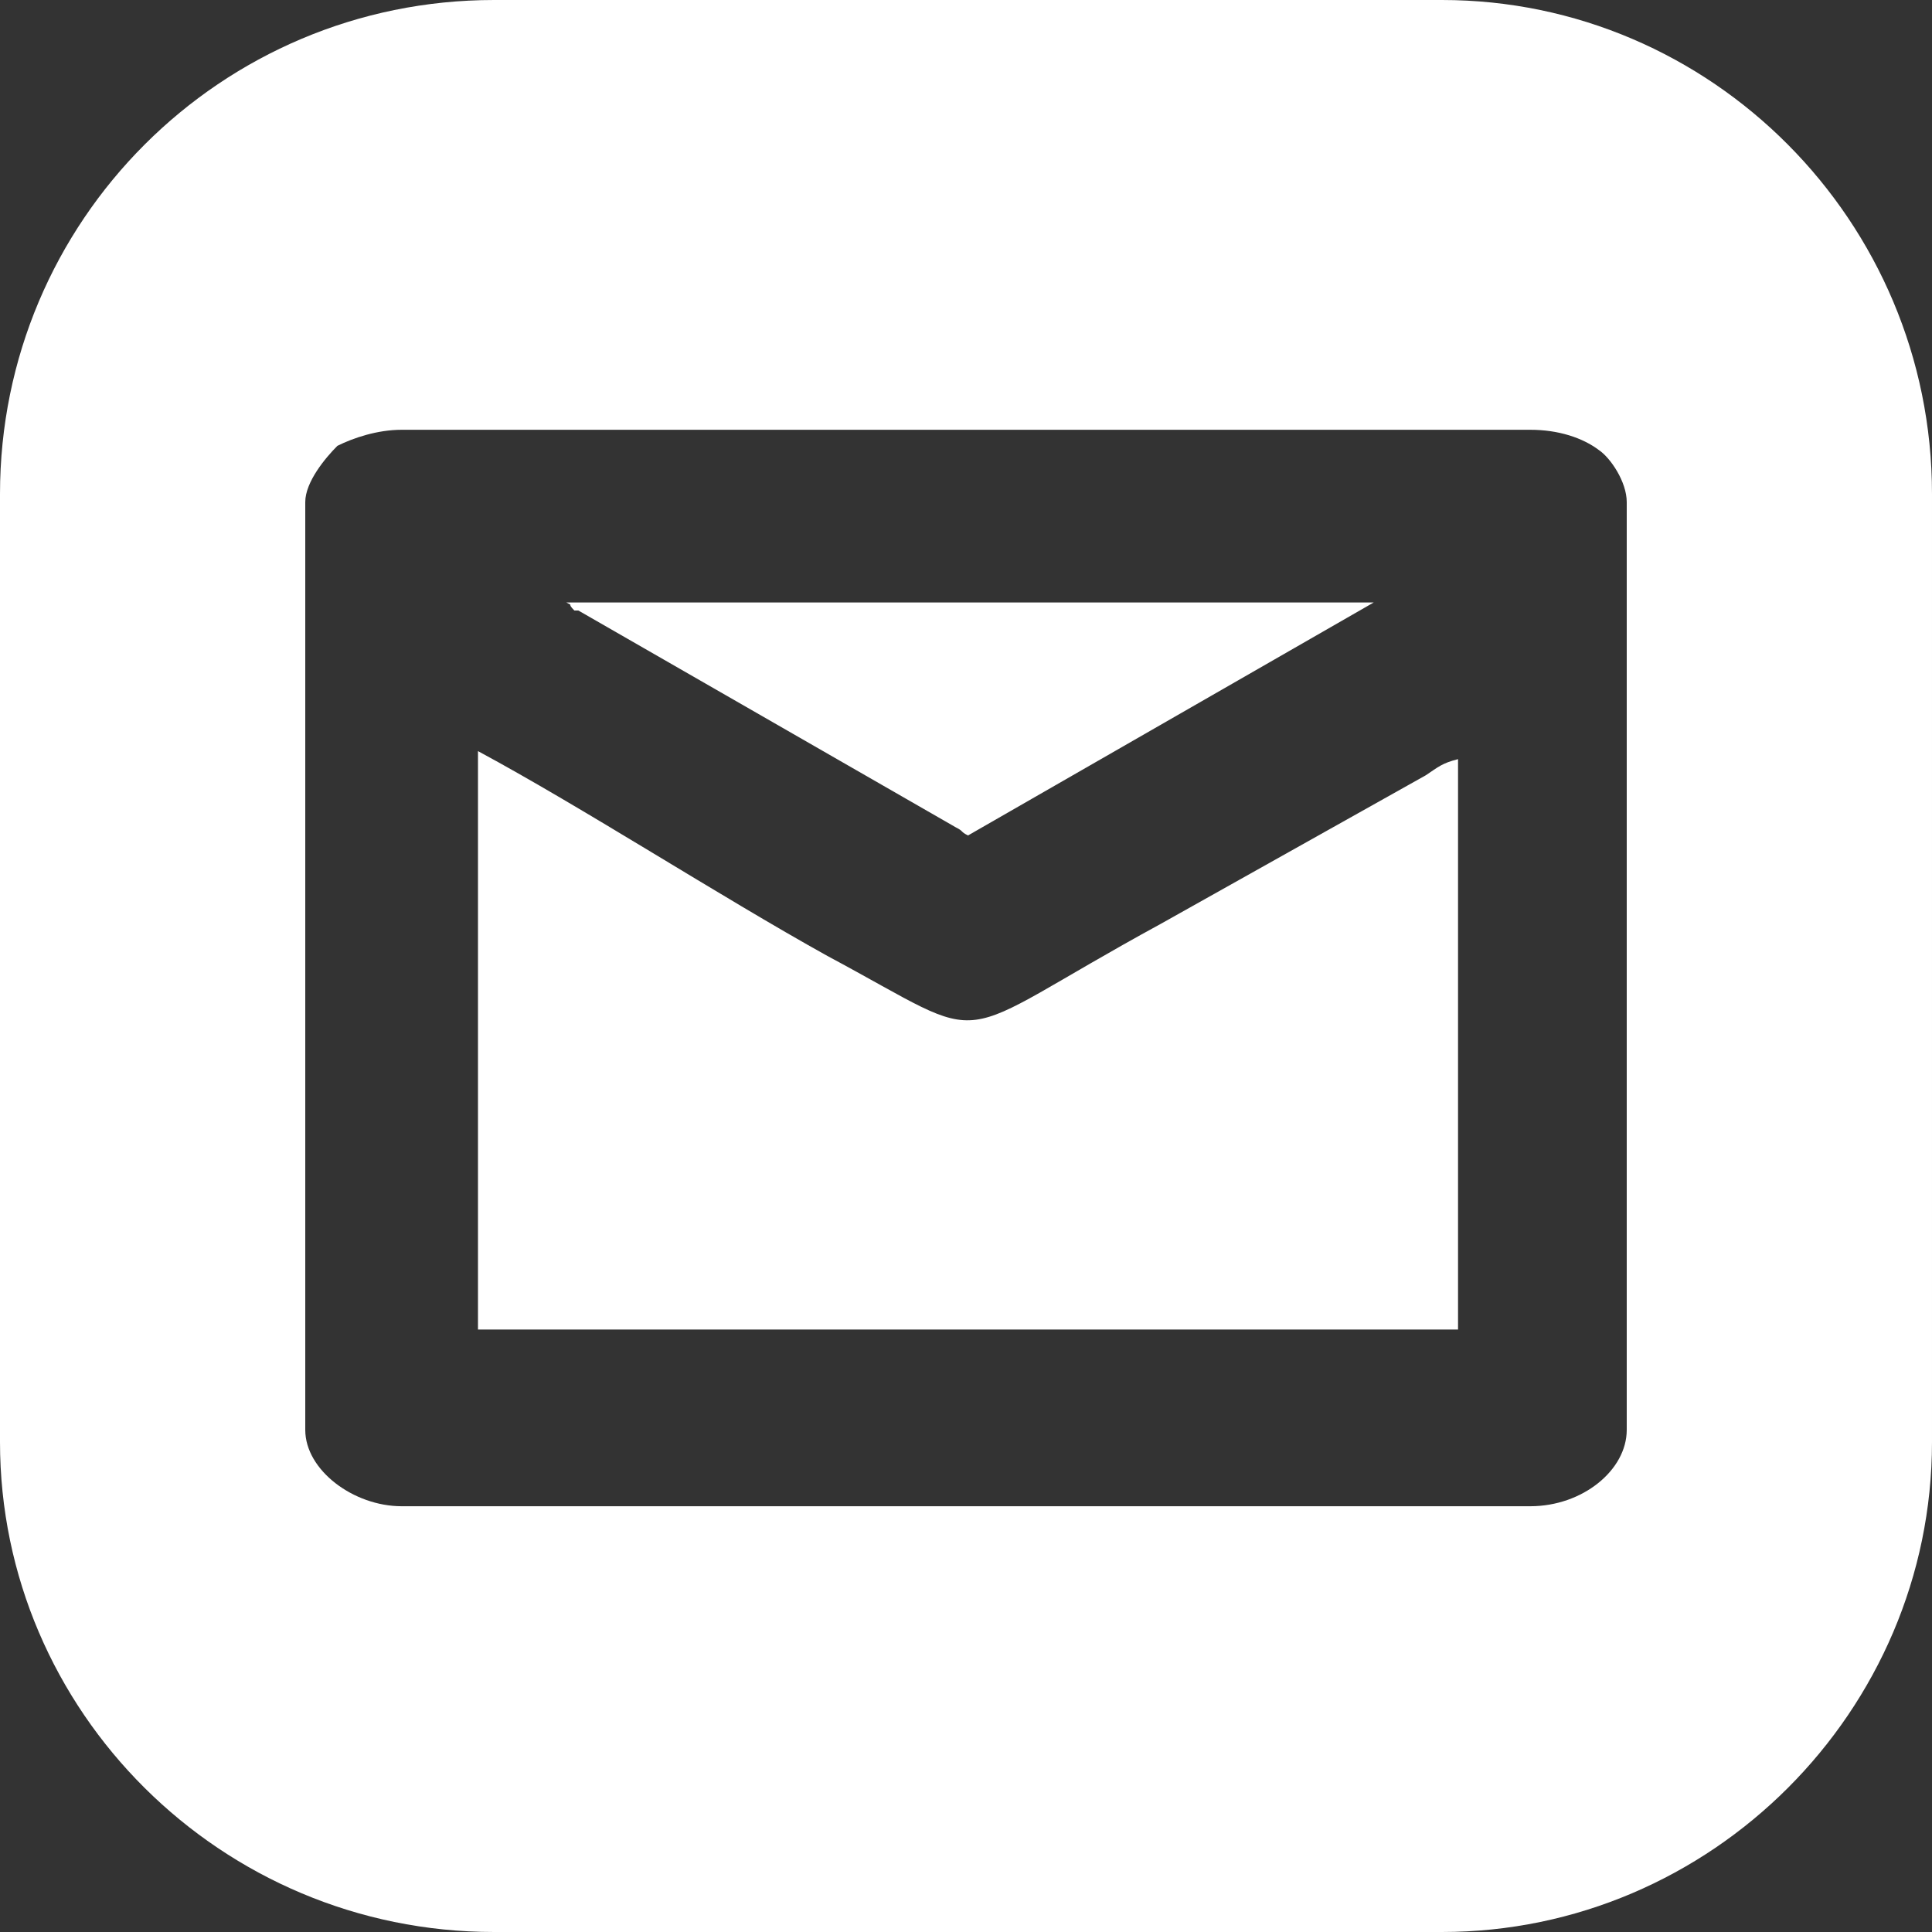
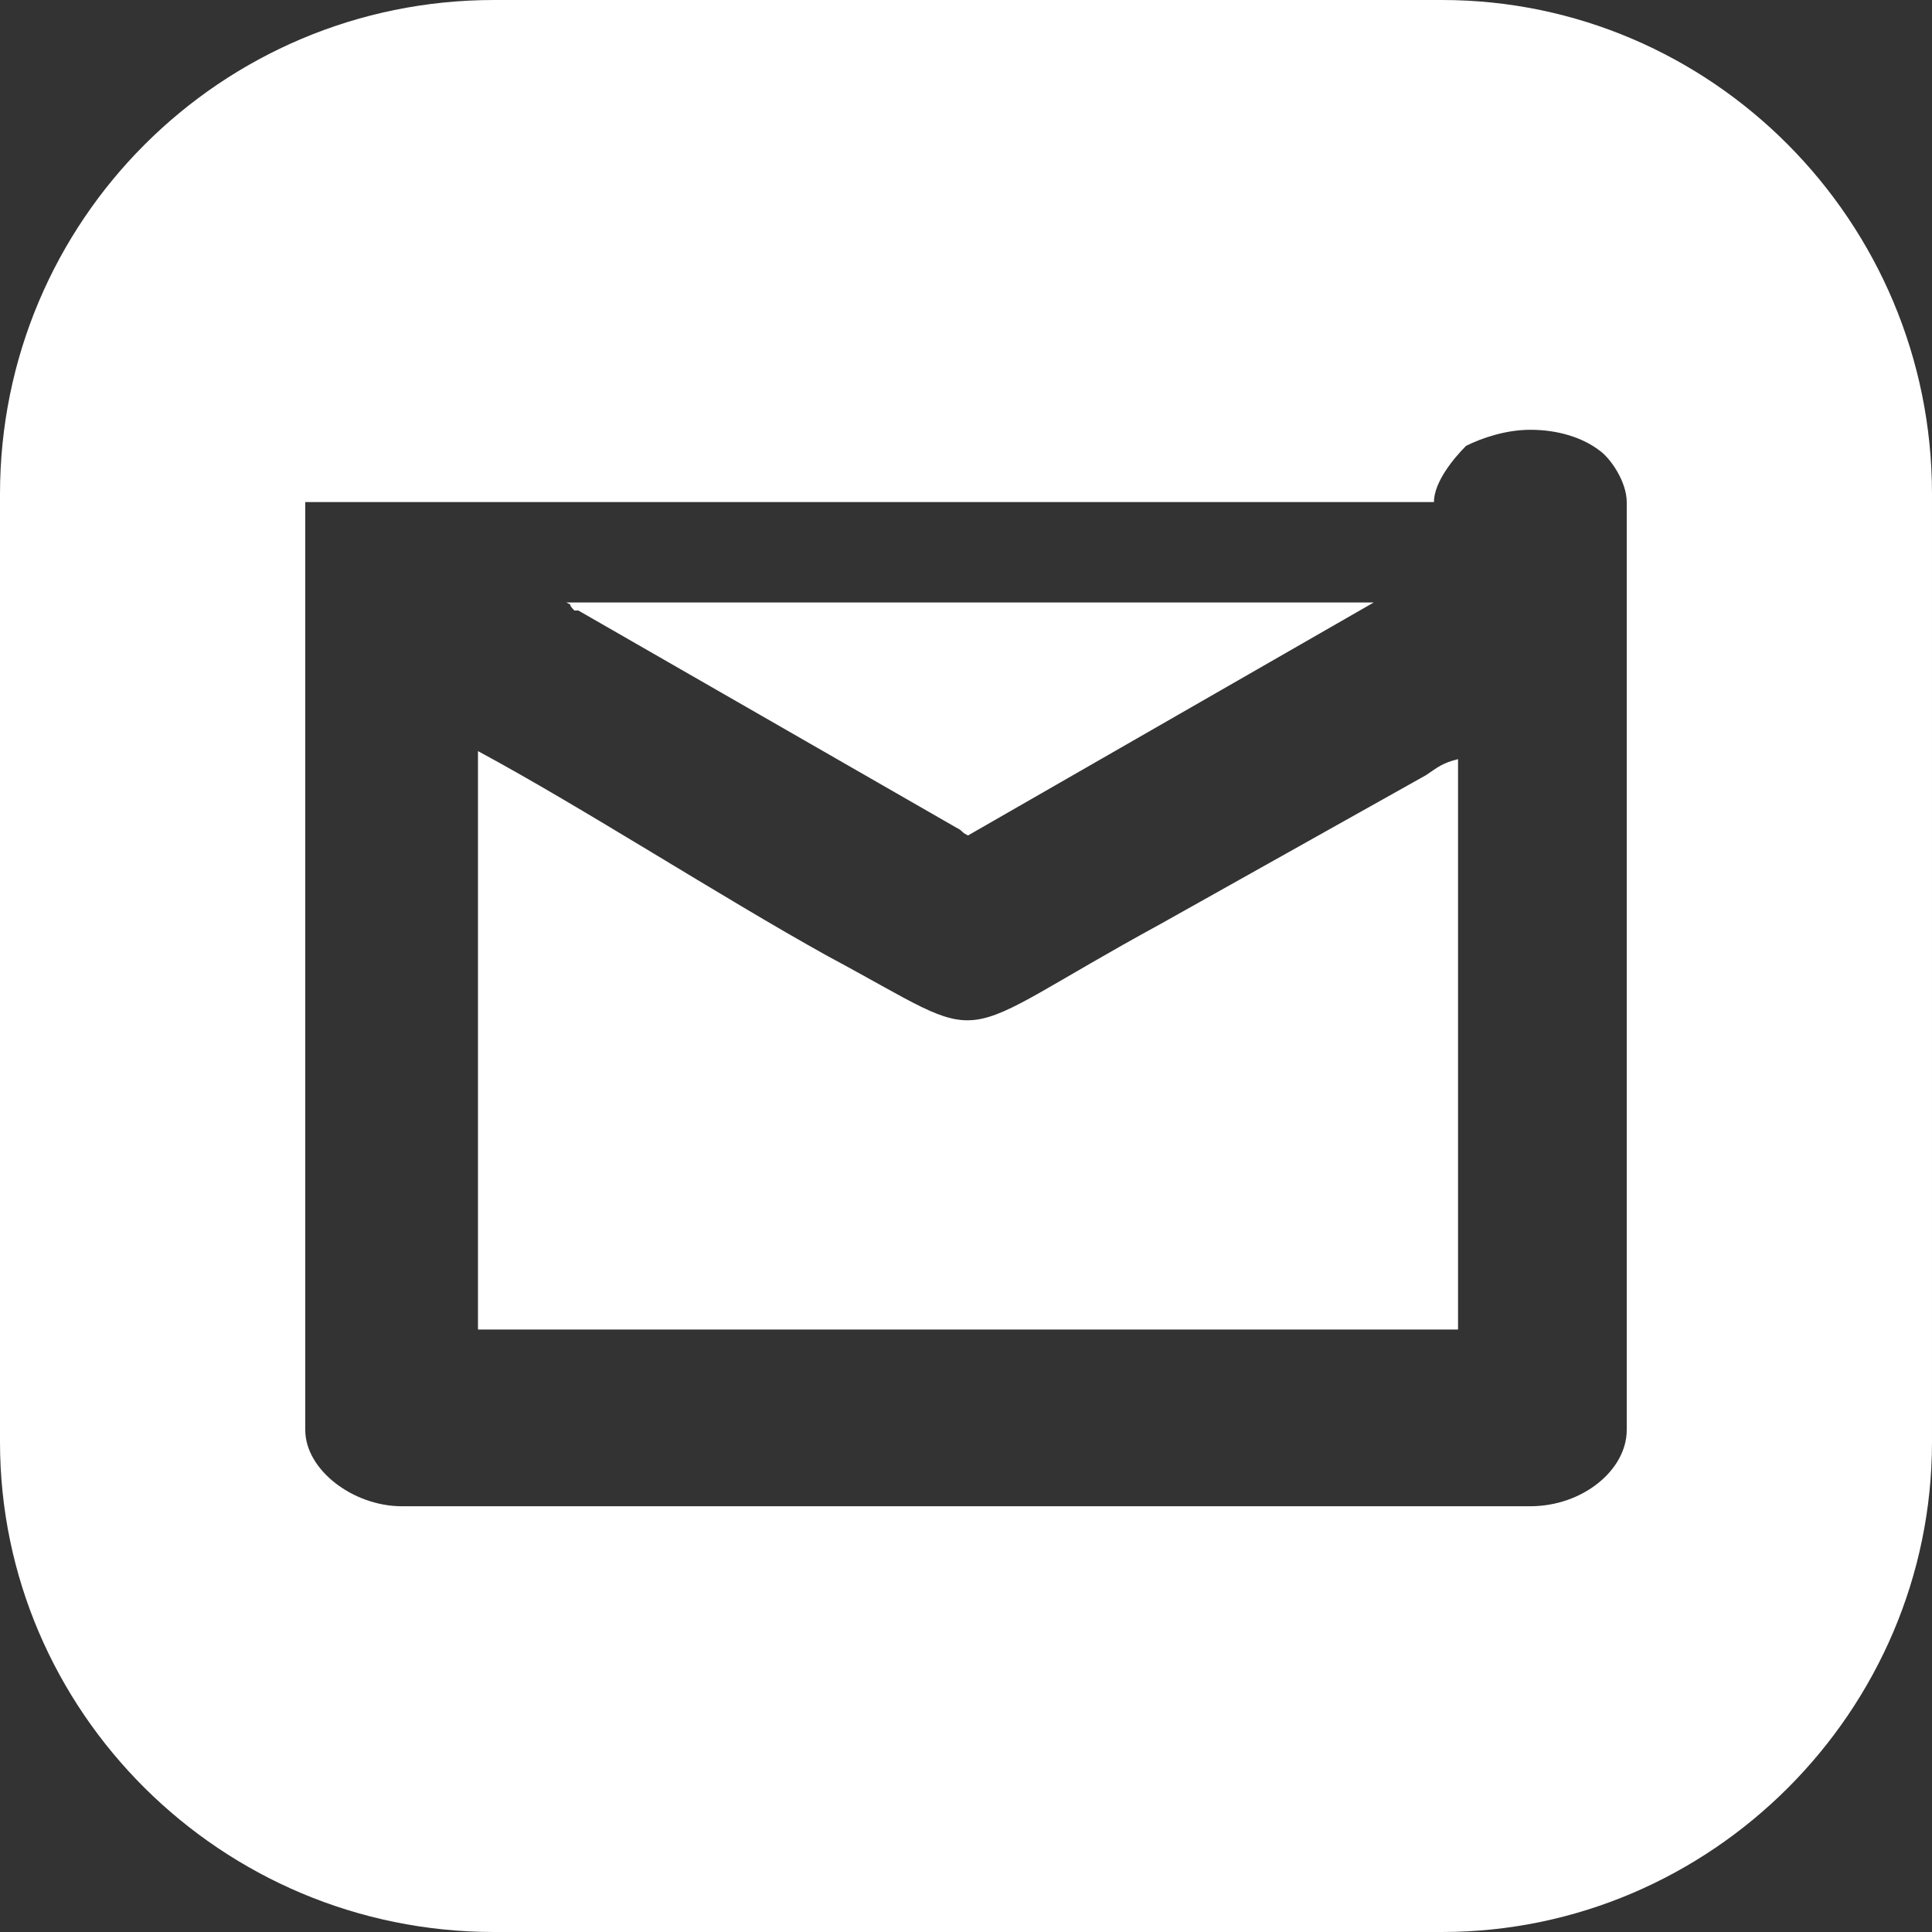
<svg xmlns="http://www.w3.org/2000/svg" xml:space="preserve" width="120px" height="120px" version="1.1" style="shape-rendering:geometricPrecision; text-rendering:geometricPrecision; image-rendering:optimizeQuality; fill-rule:evenodd; clip-rule:evenodd" viewBox="0 0 4.81 4.81">
  <rect x="0" y="0" width="4.81" height="4.81" fill="#333333" stroke="none" />
  <defs>
    <style type="text/css">
   
    .fil0 {fill:white}
   
  </style>
  </defs>
  <g id="Capa_x0020_1">
-     <path class="fil0" d="M1.23 0l2.36 0c0.67,0 1.22,0.55 1.22,1.23l0 2.36c0,0.67 -0.55,1.22 -1.22,1.22l-2.36 0c-0.68,0 -1.23,-0.55 -1.23,-1.22l0 -2.36c0,-0.68 0.55,-1.23 1.23,-1.23zm-0.04 1.87c0.26,0.14 0.6,0.36 0.87,0.51 0.43,0.23 0.28,0.22 0.83,-0.08l0.66 -0.37c0.03,-0.02 0.04,-0.03 0.08,-0.04l0 1.42 -2.44 0 0 -1.44zm0.22 -0.37l2.01 0 -1.01 0.58c-0.02,-0.01 -0.01,-0.01 -0.03,-0.02l-0.94 -0.54c0,0 0,0 -0.01,0 -0.02,-0.02 0,-0.01 -0.02,-0.02zm-0.65 -0.25l0 2.31c0,0.1 0.12,0.19 0.24,0.19l2.81 0c0.13,0 0.24,-0.09 0.24,-0.19l0 -2.31c0,-0.05 -0.04,-0.11 -0.07,-0.13 -0.04,-0.03 -0.1,-0.05 -0.17,-0.05l-2.81 0c-0.06,0 -0.12,0.02 -0.16,0.04 -0.03,0.03 -0.08,0.09 -0.08,0.14z" />
+     <path class="fil0" d="M1.23 0l2.36 0c0.67,0 1.22,0.55 1.22,1.23l0 2.36c0,0.67 -0.55,1.22 -1.22,1.22l-2.36 0c-0.68,0 -1.23,-0.55 -1.23,-1.22l0 -2.36c0,-0.68 0.55,-1.23 1.23,-1.23zm-0.04 1.87c0.26,0.14 0.6,0.36 0.87,0.51 0.43,0.23 0.28,0.22 0.83,-0.08l0.66 -0.37c0.03,-0.02 0.04,-0.03 0.08,-0.04l0 1.42 -2.44 0 0 -1.44zm0.22 -0.37l2.01 0 -1.01 0.58c-0.02,-0.01 -0.01,-0.01 -0.03,-0.02l-0.94 -0.54c0,0 0,0 -0.01,0 -0.02,-0.02 0,-0.01 -0.02,-0.02zm-0.65 -0.25l0 2.31c0,0.1 0.12,0.19 0.24,0.19l2.81 0c0.13,0 0.24,-0.09 0.24,-0.19l0 -2.31c0,-0.05 -0.04,-0.11 -0.07,-0.13 -0.04,-0.03 -0.1,-0.05 -0.17,-0.05c-0.06,0 -0.12,0.02 -0.16,0.04 -0.03,0.03 -0.08,0.09 -0.08,0.14z" />
  </g>
</svg>